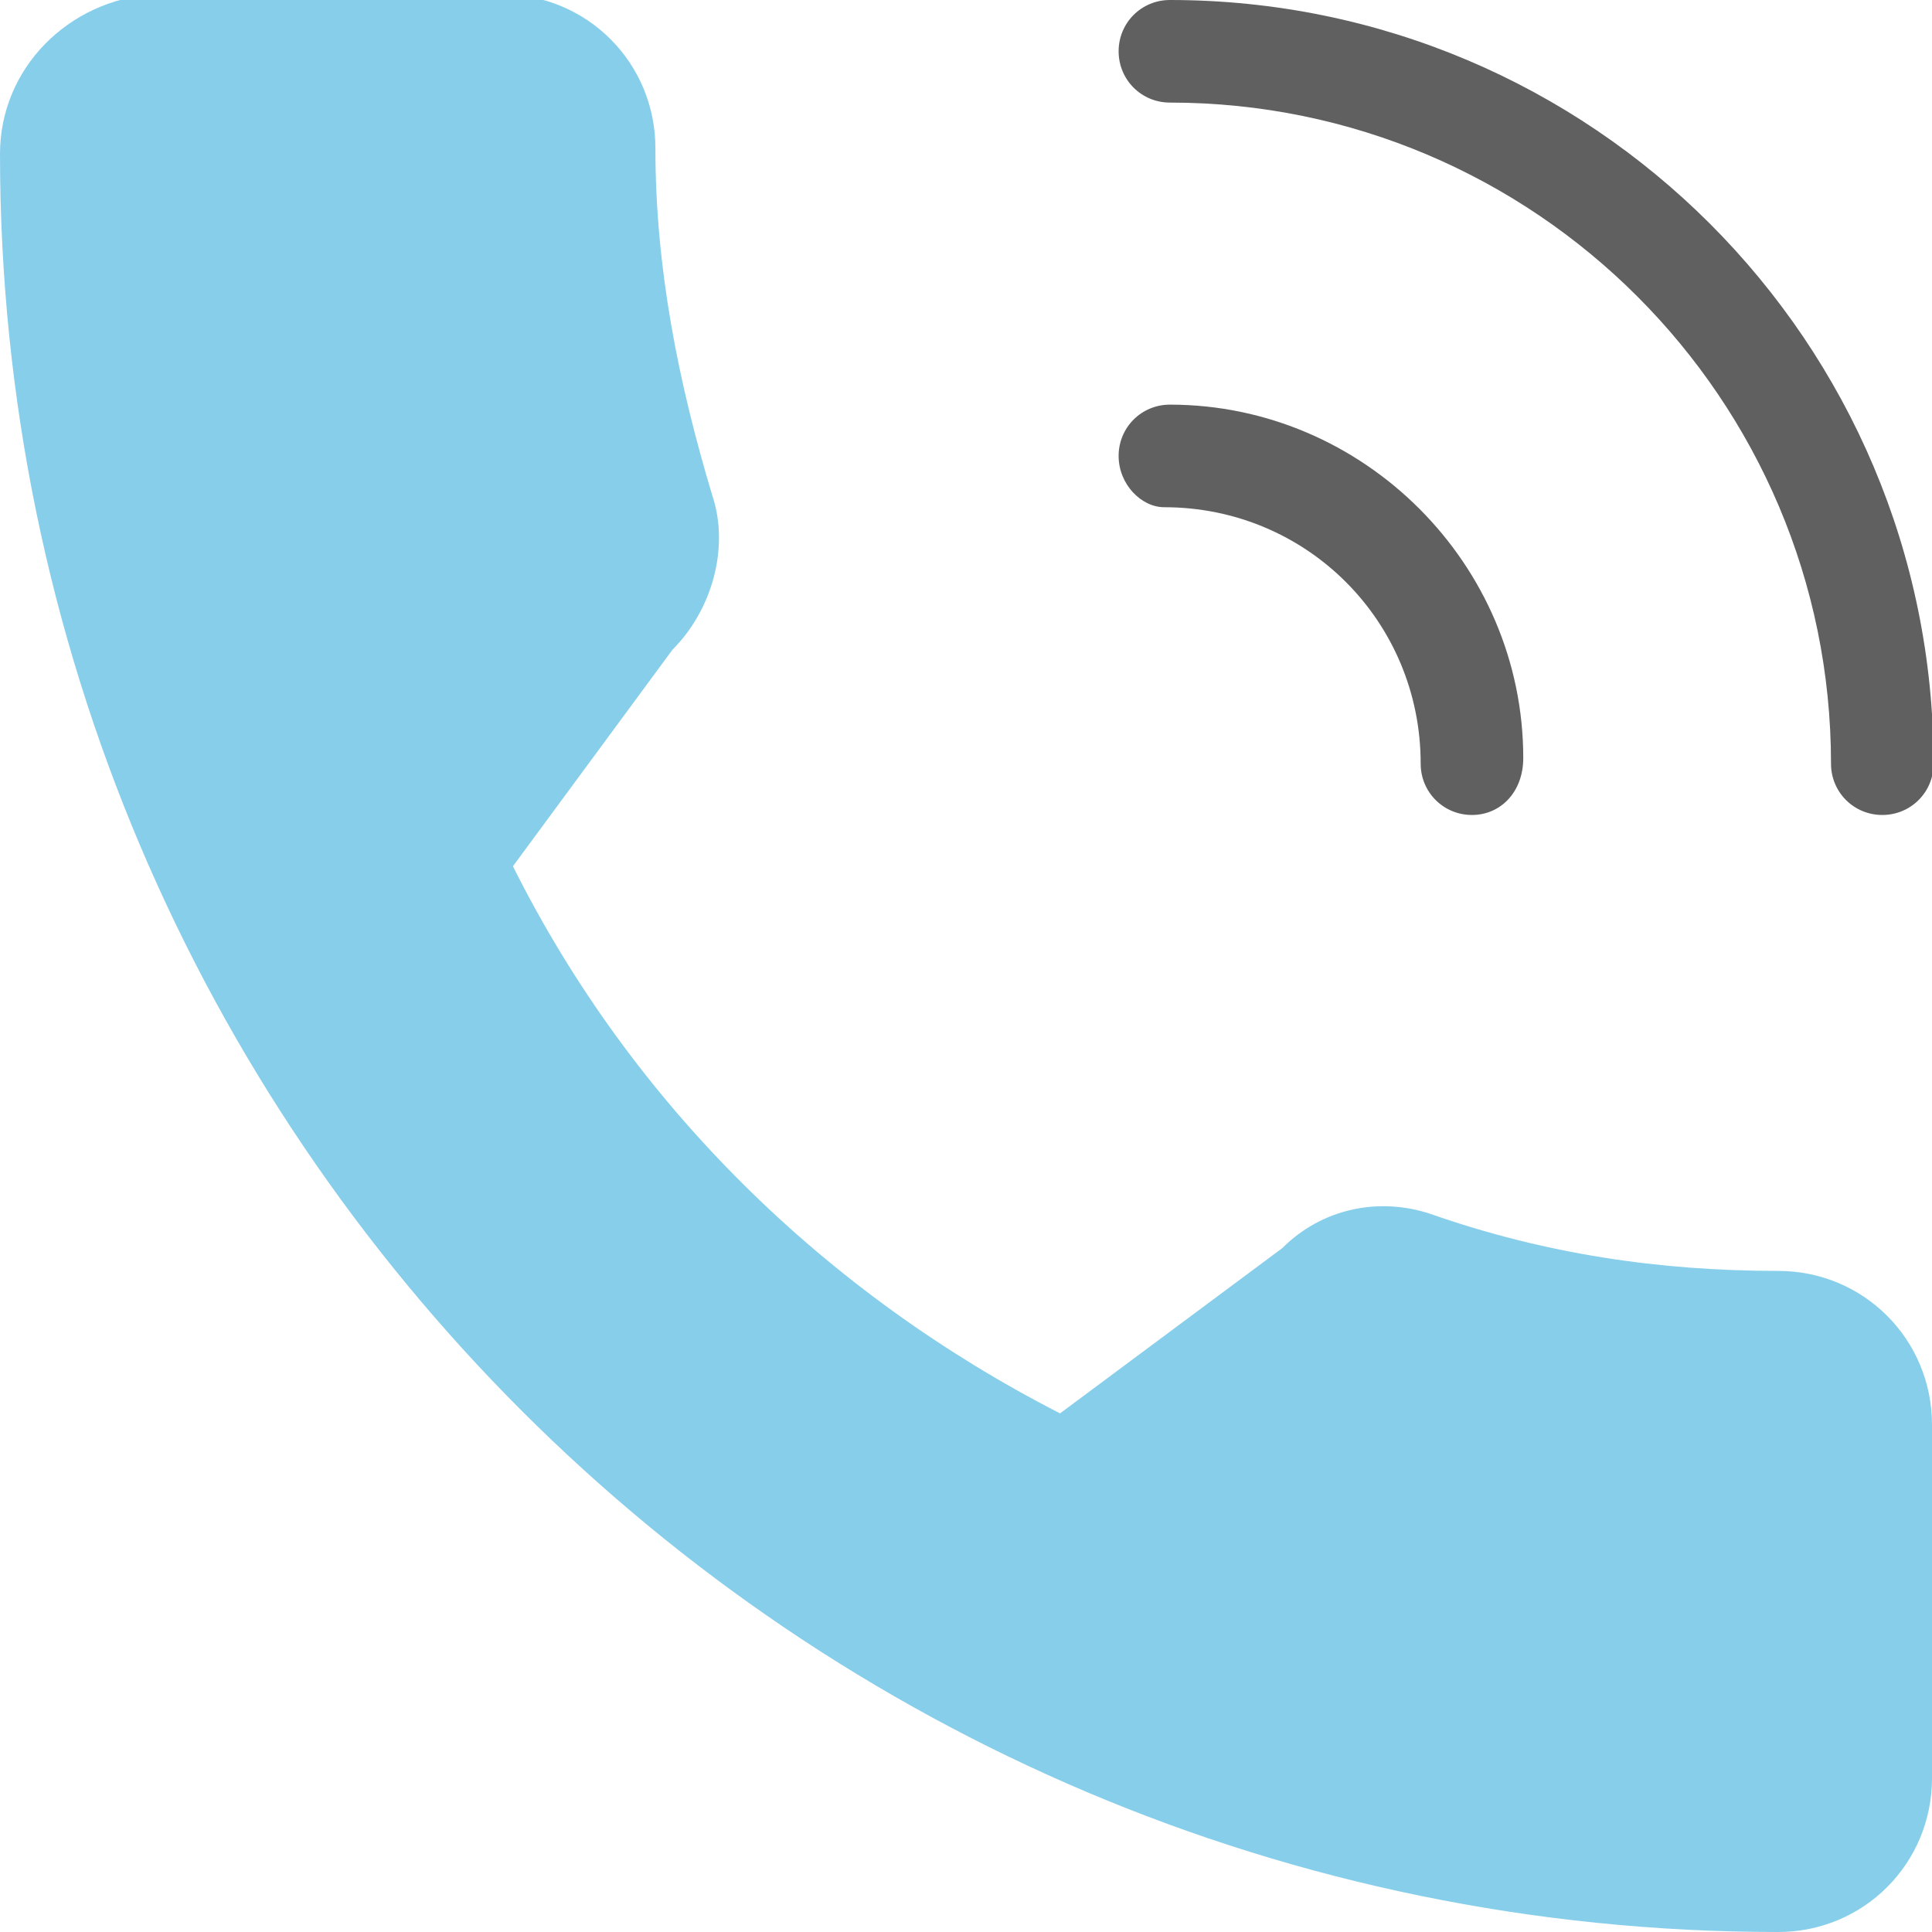
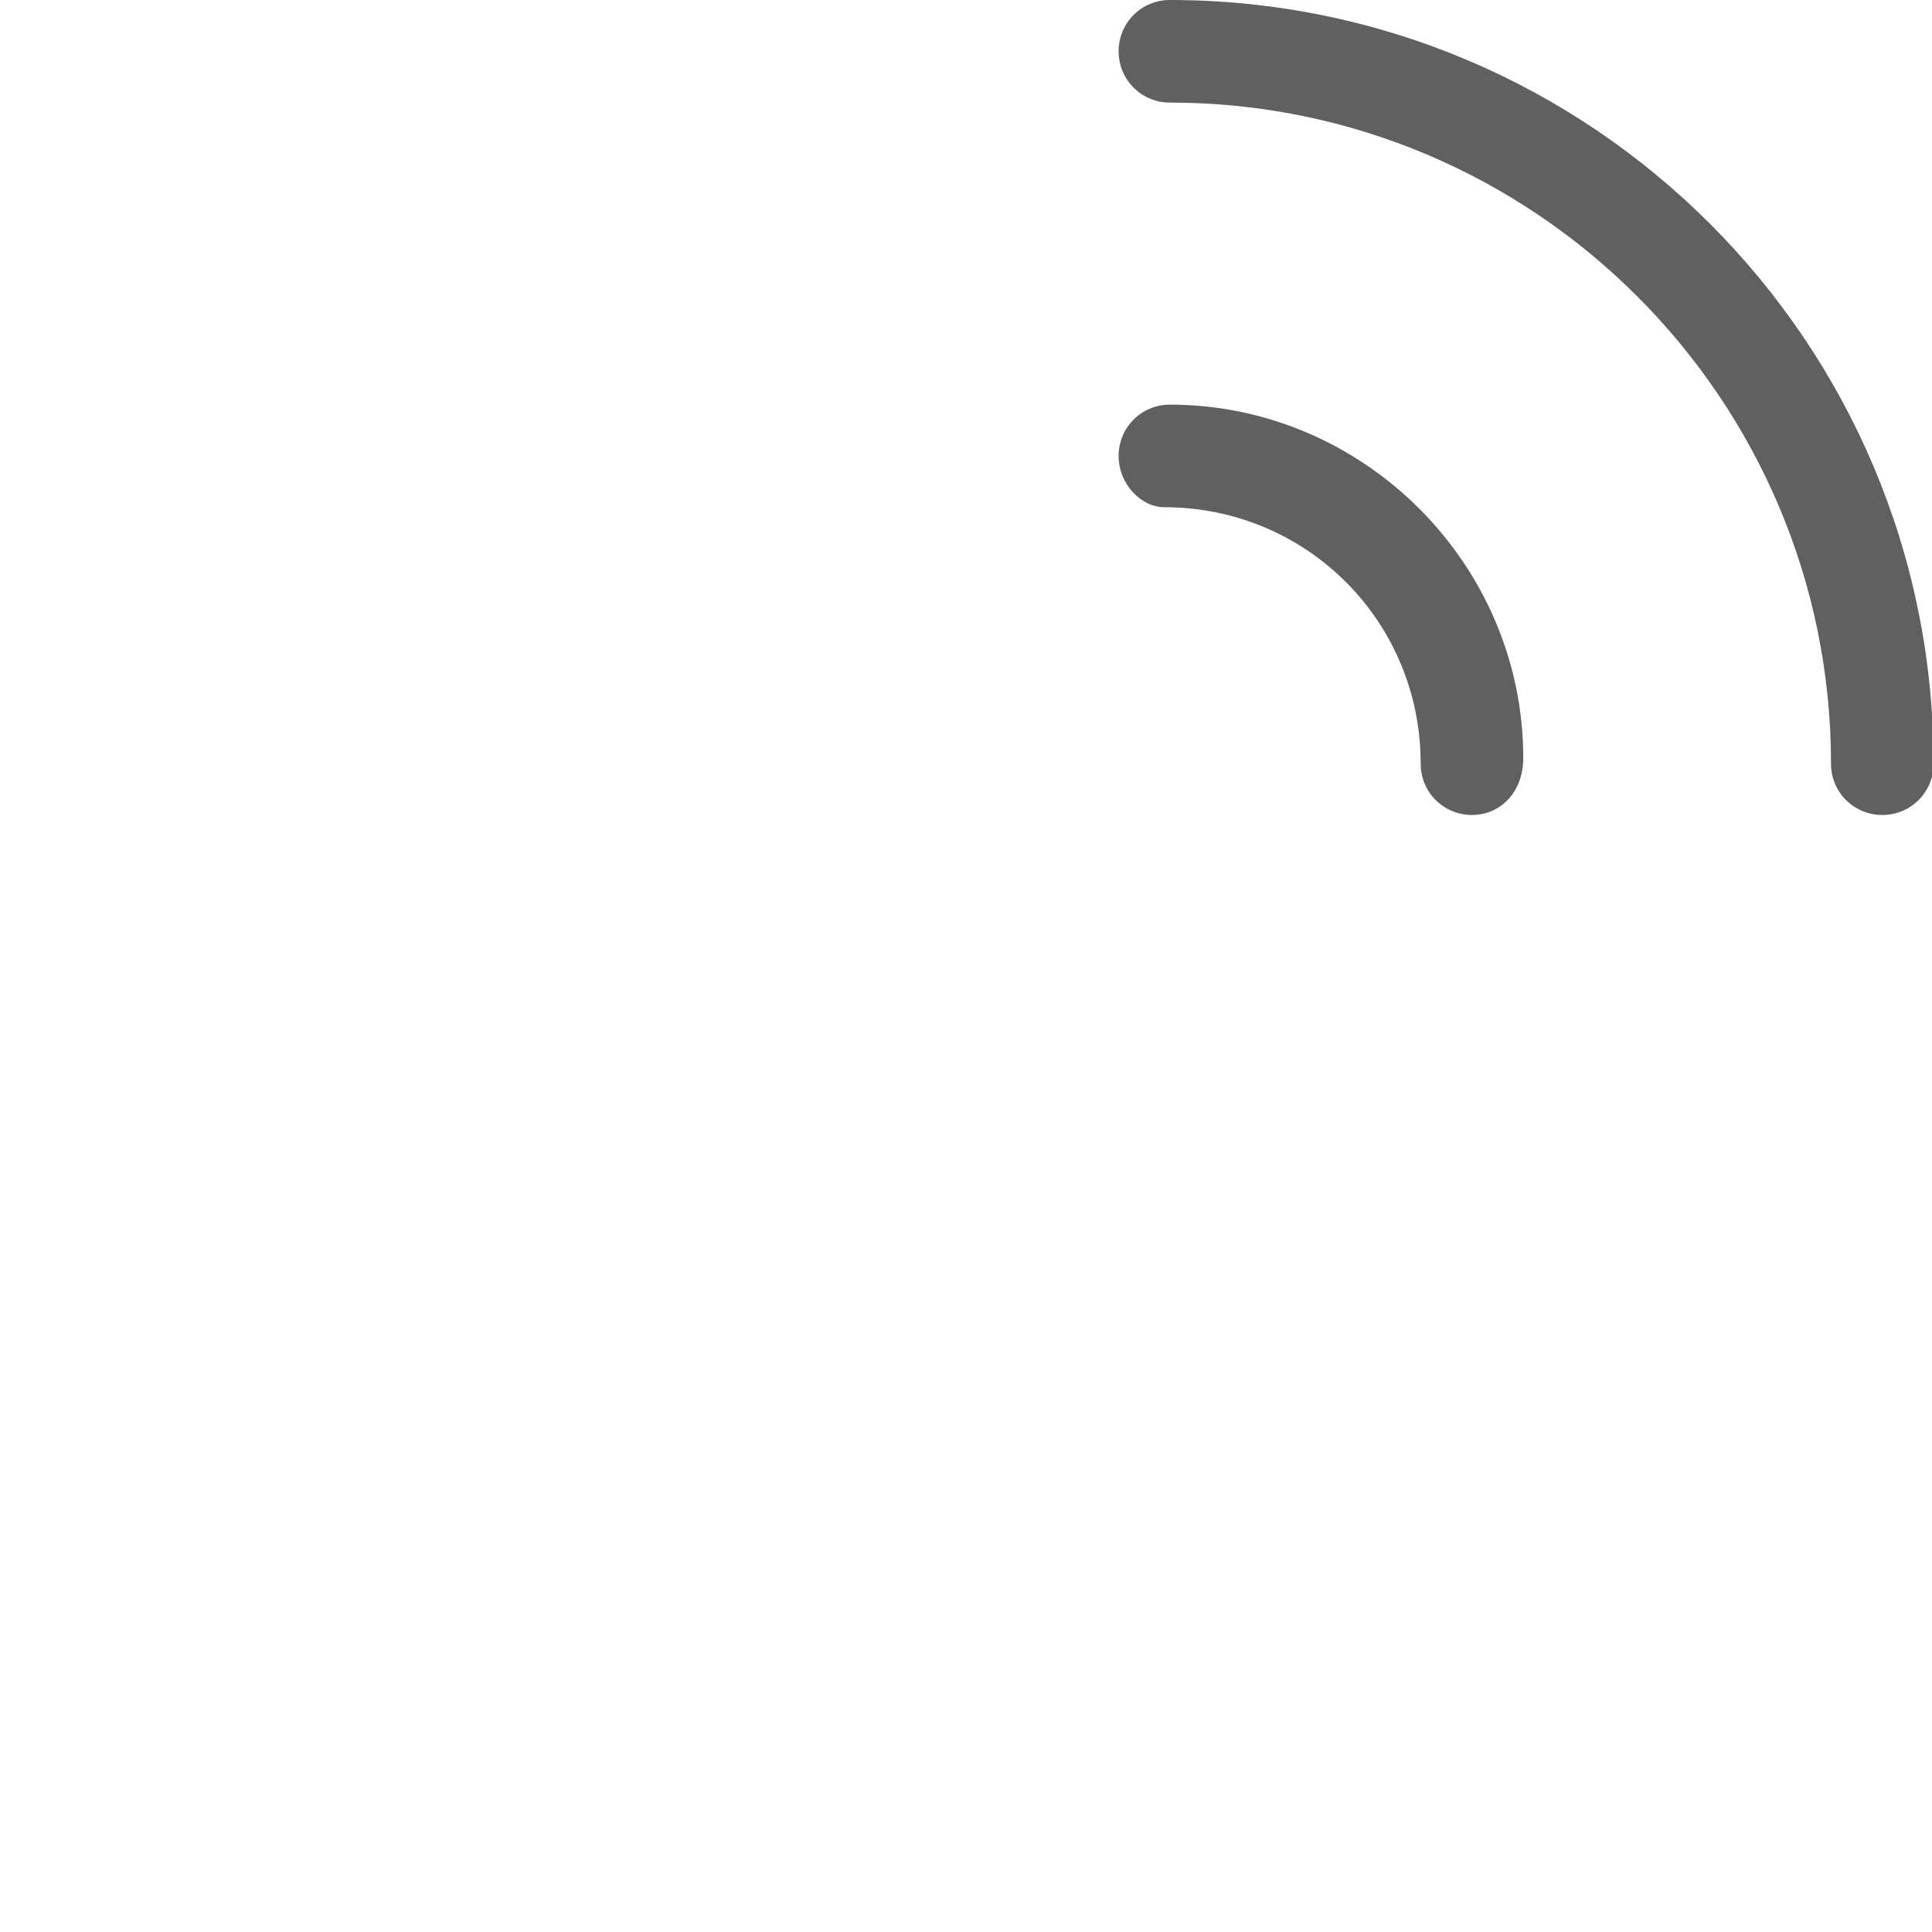
<svg xmlns="http://www.w3.org/2000/svg" version="1.1" id="_890547" x="0px" y="0px" viewBox="0 0 33.9 33.9" style="enable-background:new 0 0 33.9 33.9;" xml:space="preserve">
  <style type="text/css">
	.st0{fill:#87CEEB;}
	.st1{fill:#606060;}
</style>
-   <path id="Pfad_222" class="st0" d="M31.2,22.3c-2.1,0-4.1-0.3-6.1-1c-0.9-0.3-1.9-0.1-2.6,0.6l-3.9,2.9c-4.1-2.1-7.5-5.4-9.6-9.6  l2.8-3.8c0.7-0.7,1-1.8,0.7-2.7c-0.6-2-1-4-1-6.1c0-1.5-1.2-2.7-2.7-2.7c0,0,0,0,0,0H2.7C1.2,0,0,1.2,0,2.7  c0,17.2,14,31.2,31.2,31.2c1.5,0,2.7-1.2,2.7-2.7V25C33.9,23.5,32.7,22.3,31.2,22.3z" />
  <g id="Gruppe_35" transform="translate(19.628)">
    <path id="Pfad_223" class="st1" d="M13.4,14.3c-0.5,0-0.9-0.4-0.9-0.9C12.5,7,7.3,1.8,0.9,1.8C0.4,1.8,0,1.4,0,0.9S0.4,0,0.9,0   c7.4,0,13.4,6,13.4,13.4C14.3,13.9,13.9,14.3,13.4,14.3z" />
    <path id="Pfad_224" class="st1" d="M6.2,14.3c-0.5,0-0.9-0.4-0.9-0.9c0-2.5-2-4.5-4.5-4.5C0.4,8.9,0,8.5,0,8c0-0.5,0.4-0.9,0.9-0.9   c0,0,0,0,0,0c3.4,0,6.2,2.8,6.2,6.2C7.1,13.9,6.7,14.3,6.2,14.3z" />
  </g>
</svg>